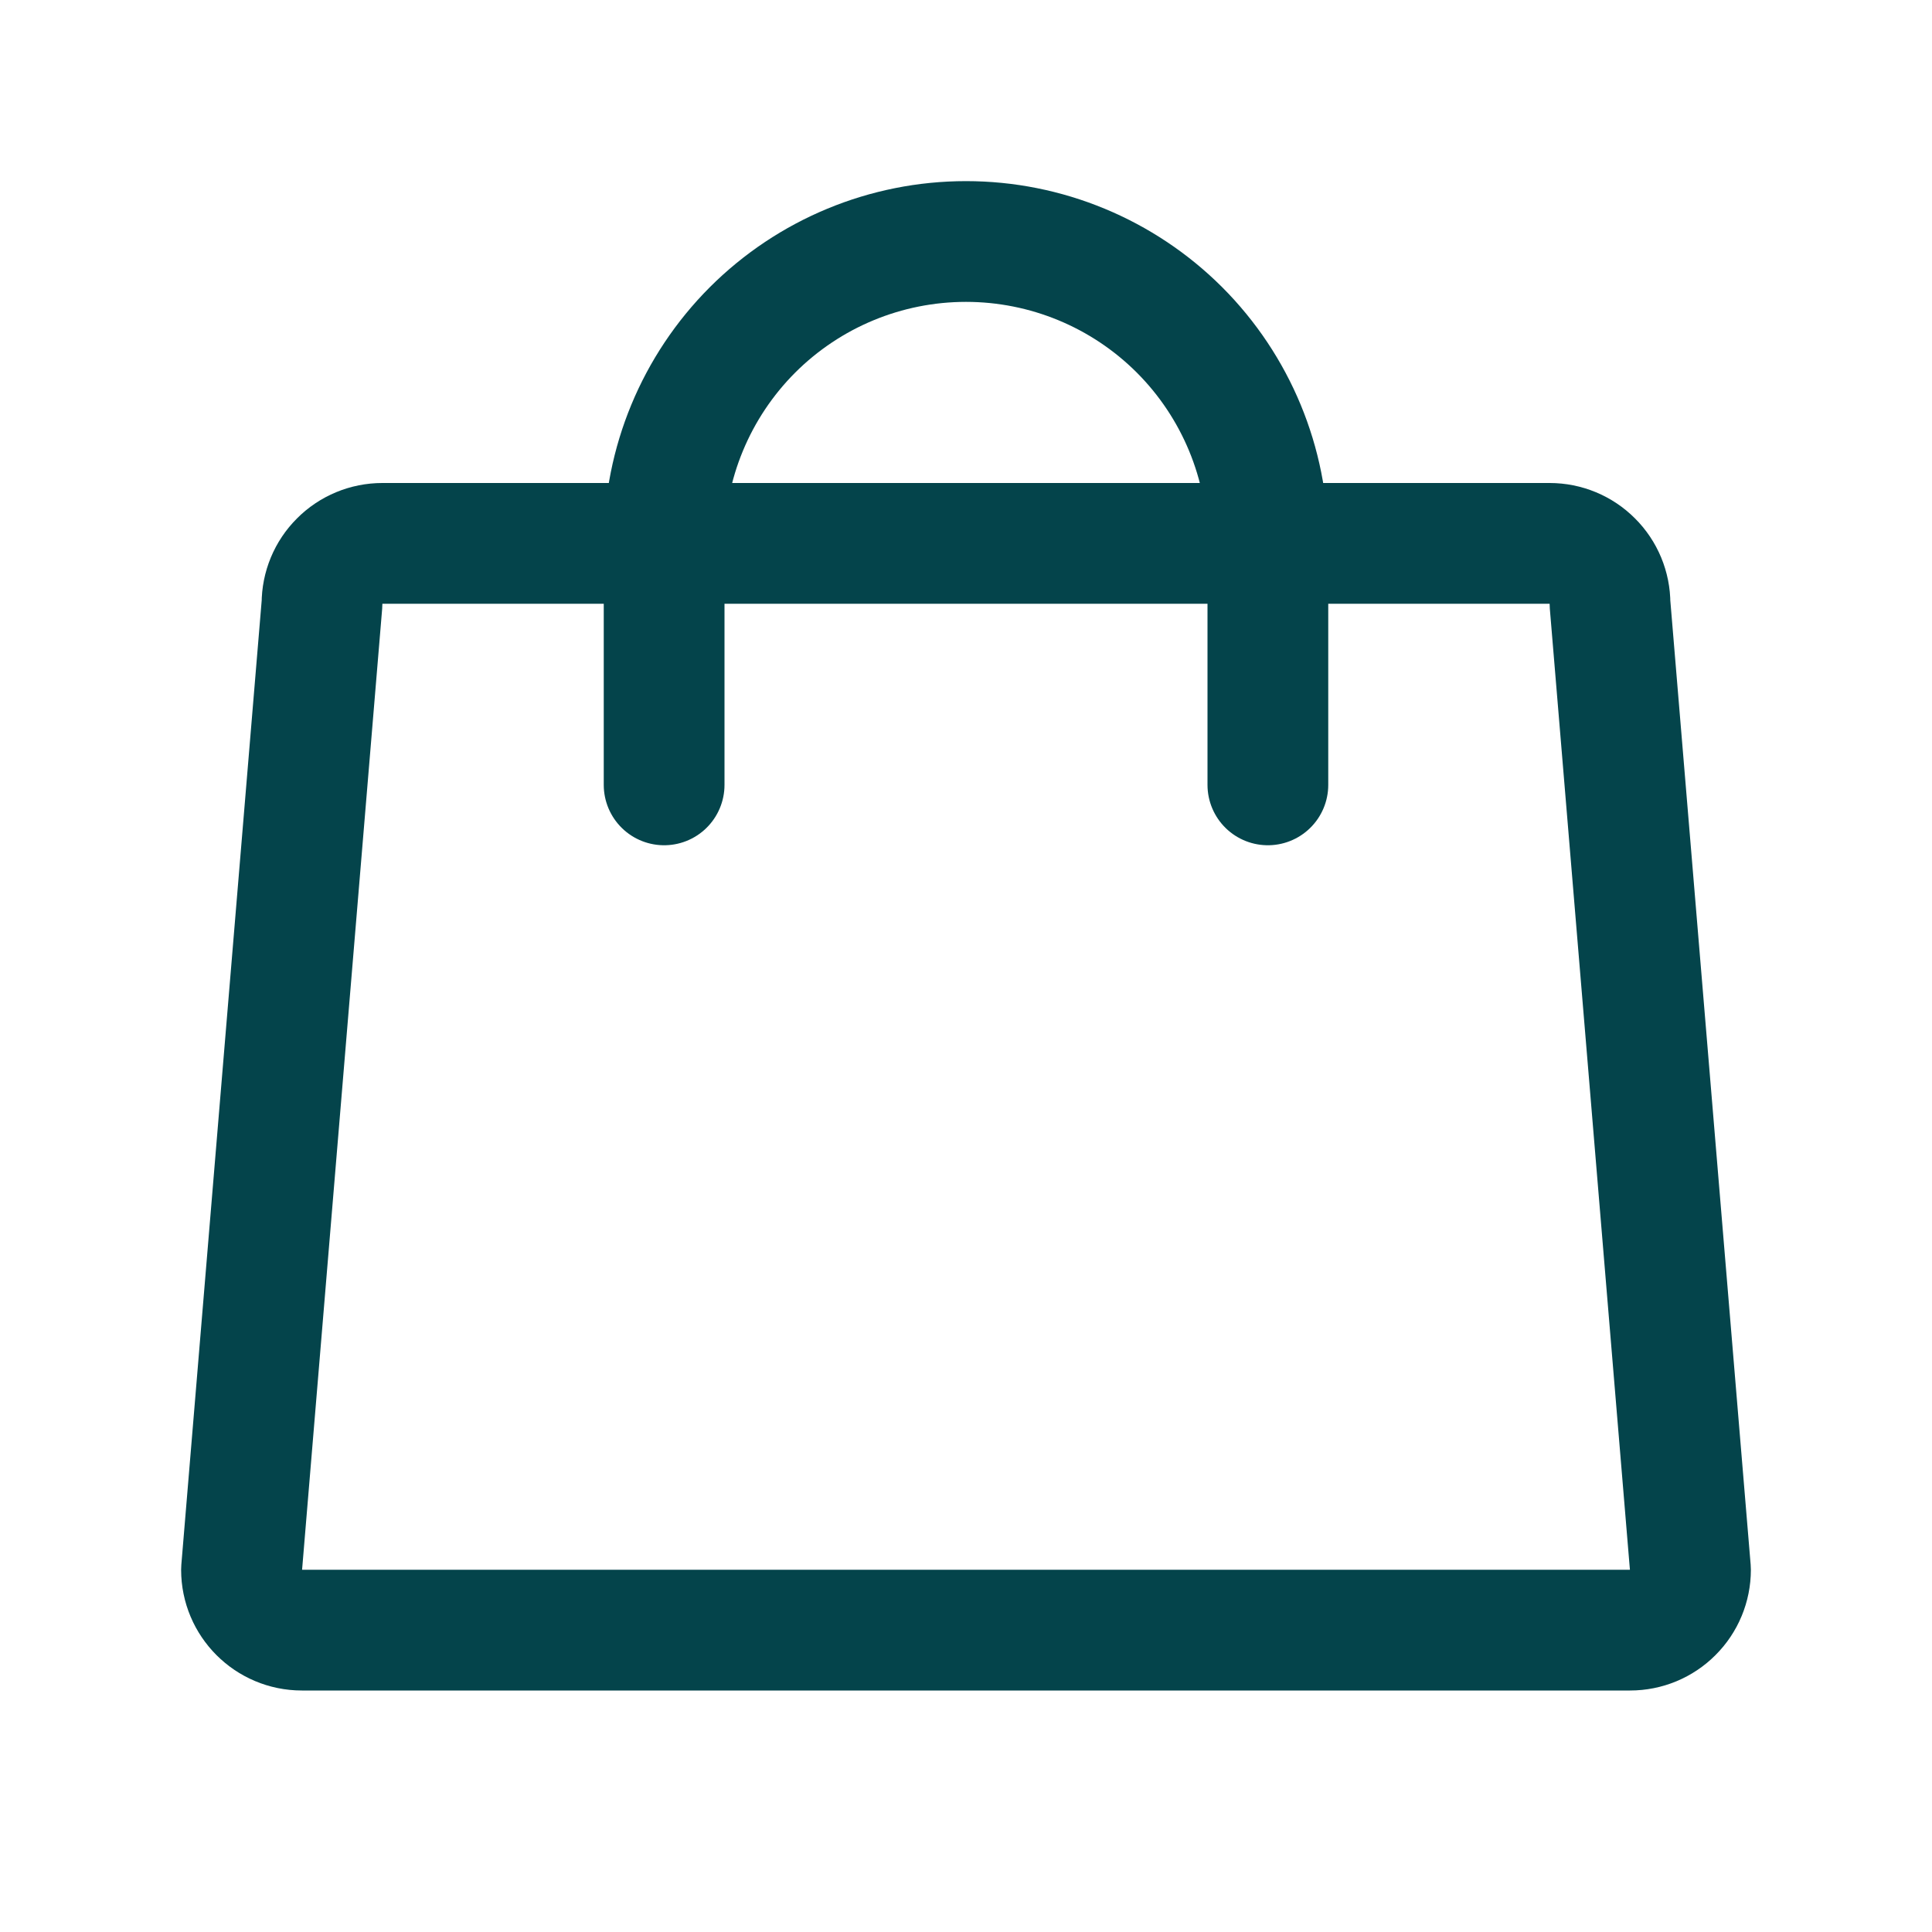
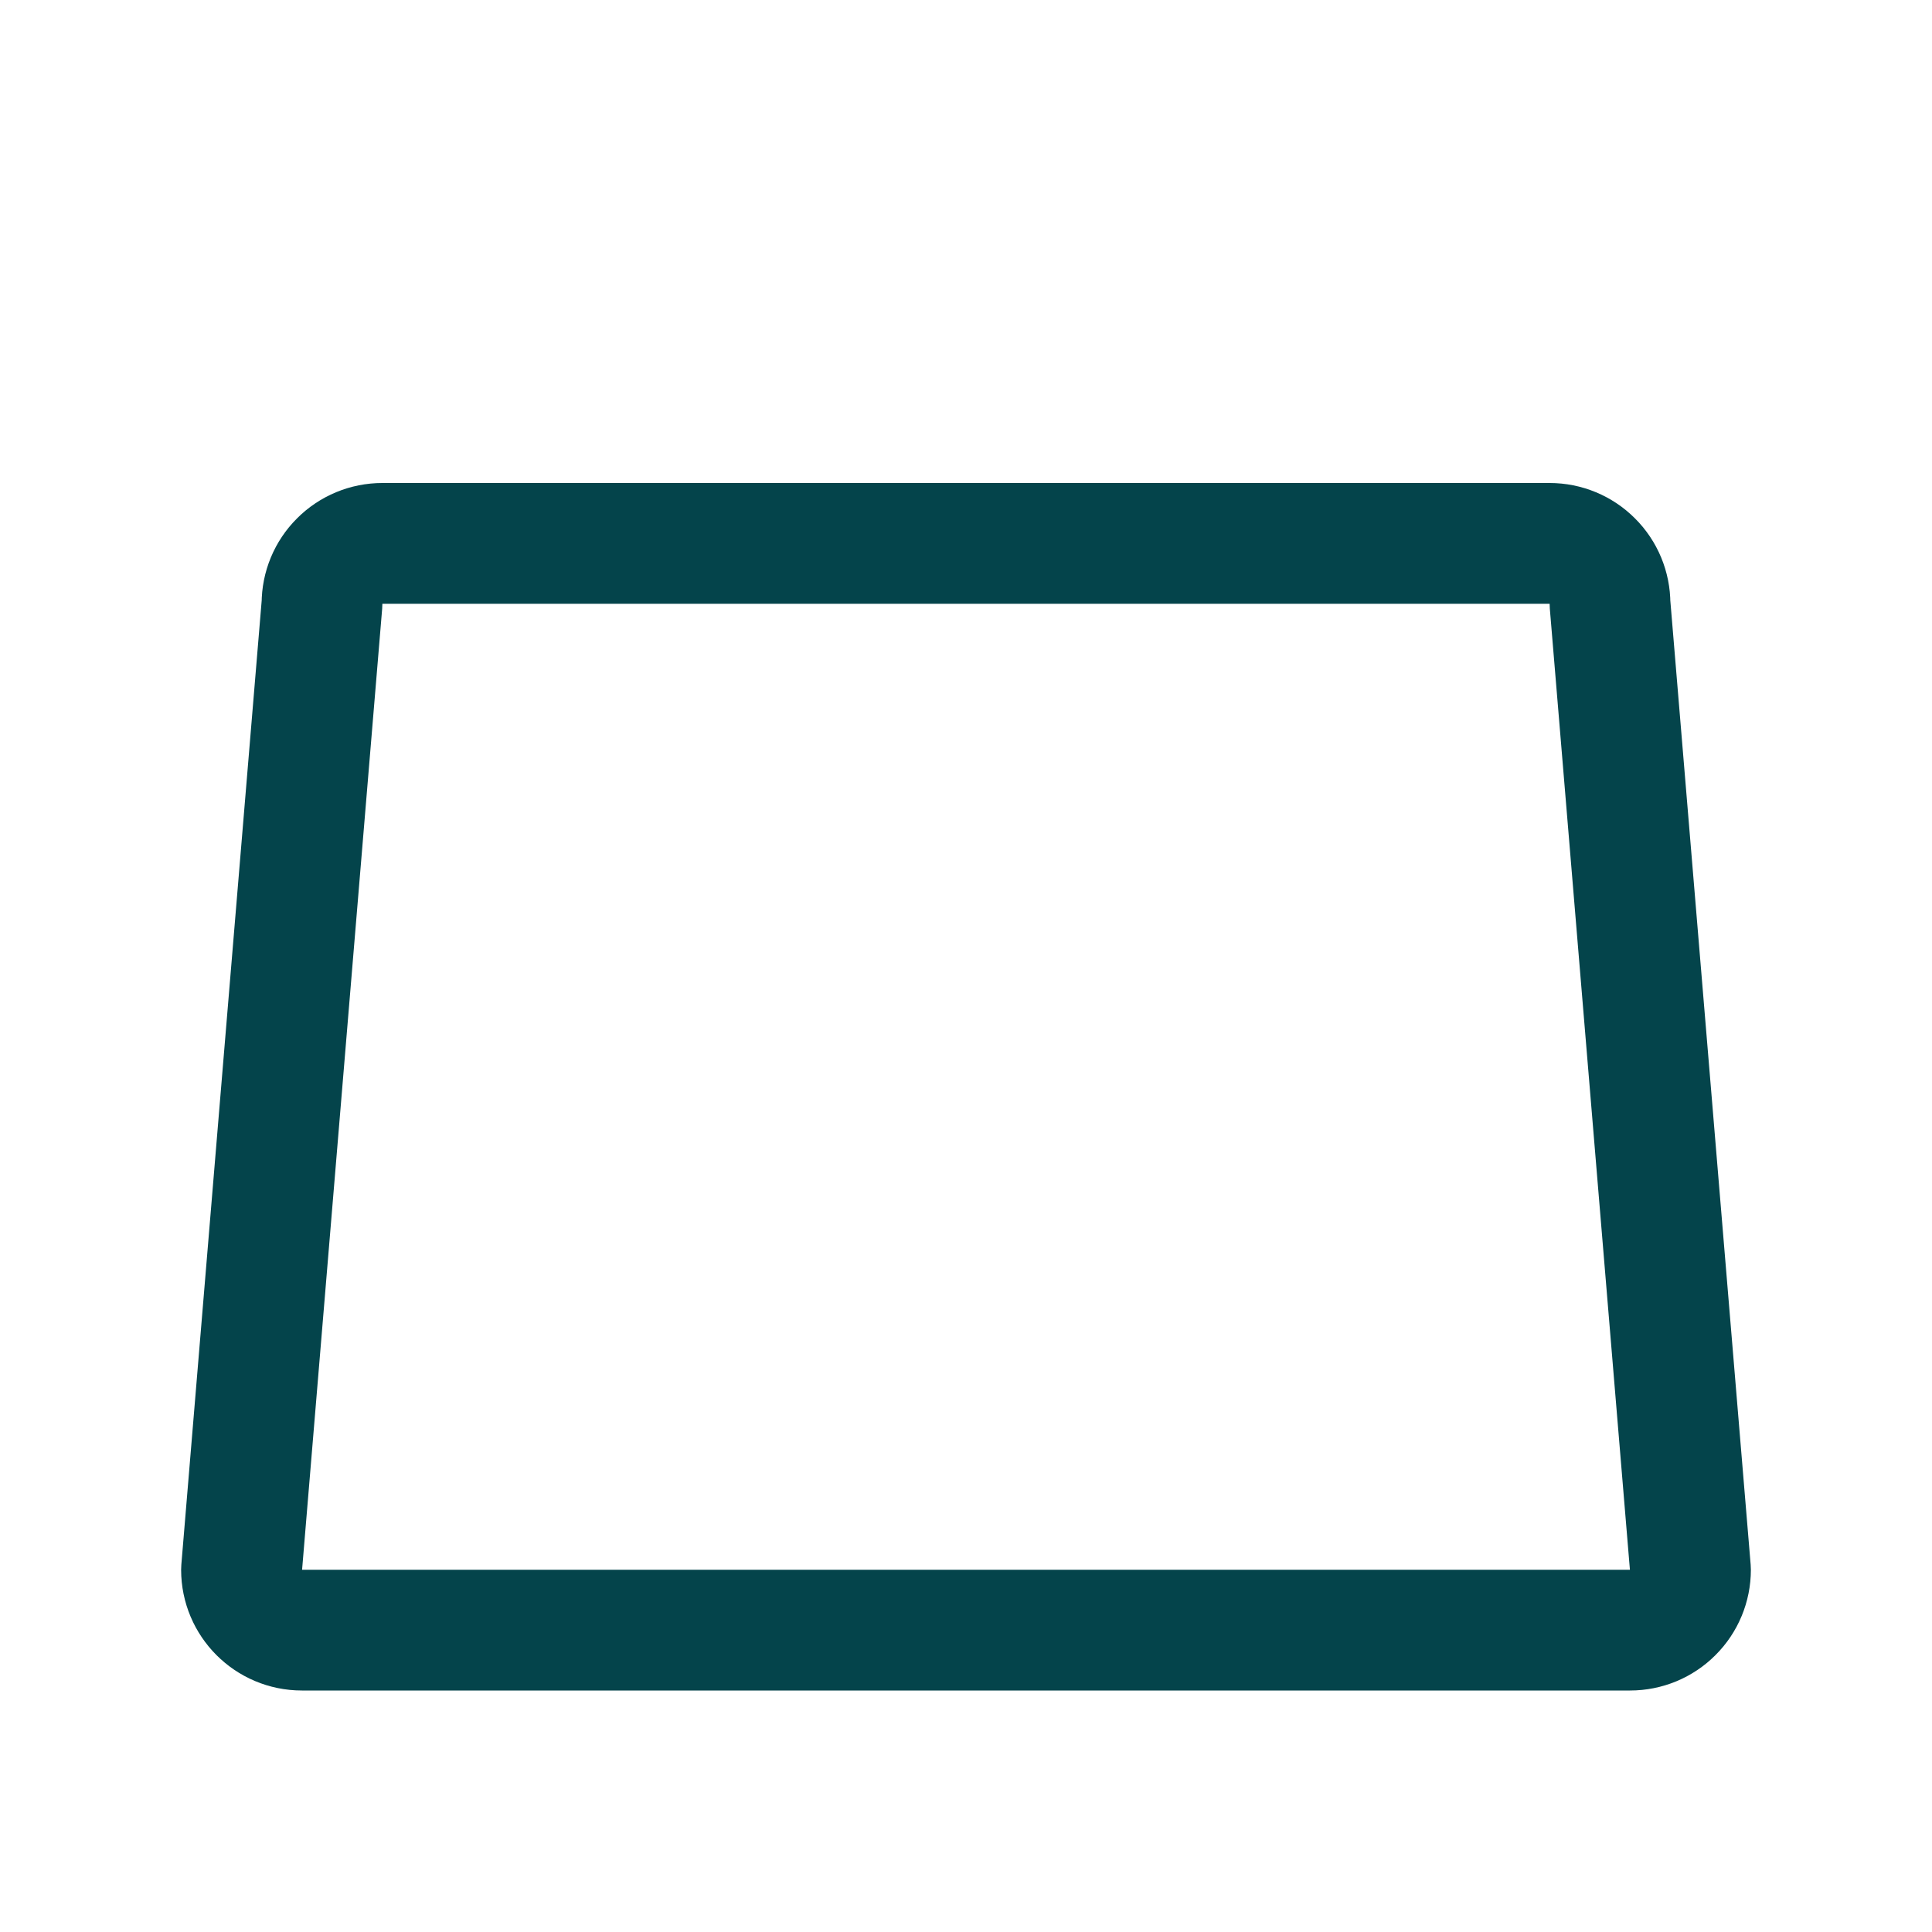
<svg xmlns="http://www.w3.org/2000/svg" width="24" height="24" viewBox="0 0 24 24" fill="none">
  <path d="M19.25 6.75H4.75C4.551 6.75 4.36 6.829 4.22 6.97C4.079 7.11 4 7.301 4 7.5L3 19.5C3 19.914 3.336 20.25 3.75 20.25H20.25C20.449 20.25 20.64 20.171 20.78 20.03C20.921 19.89 21 19.699 21 19.5L20 7.5C20 7.301 19.921 7.11 19.78 6.97C19.64 6.829 19.449 6.75 19.25 6.75Z" stroke="#04444B" stroke-width="1.5" stroke-linecap="round" stroke-linejoin="round" />
-   <path d="M8.25 9.75V6.75C8.25 5.755 8.645 4.802 9.348 4.098C10.052 3.395 11.005 3 12 3C12.995 3 13.948 3.395 14.652 4.098C15.355 4.802 15.75 5.755 15.75 6.75V9.75" stroke="#04444B" stroke-width="1.5" stroke-linecap="round" stroke-linejoin="round" />
</svg>